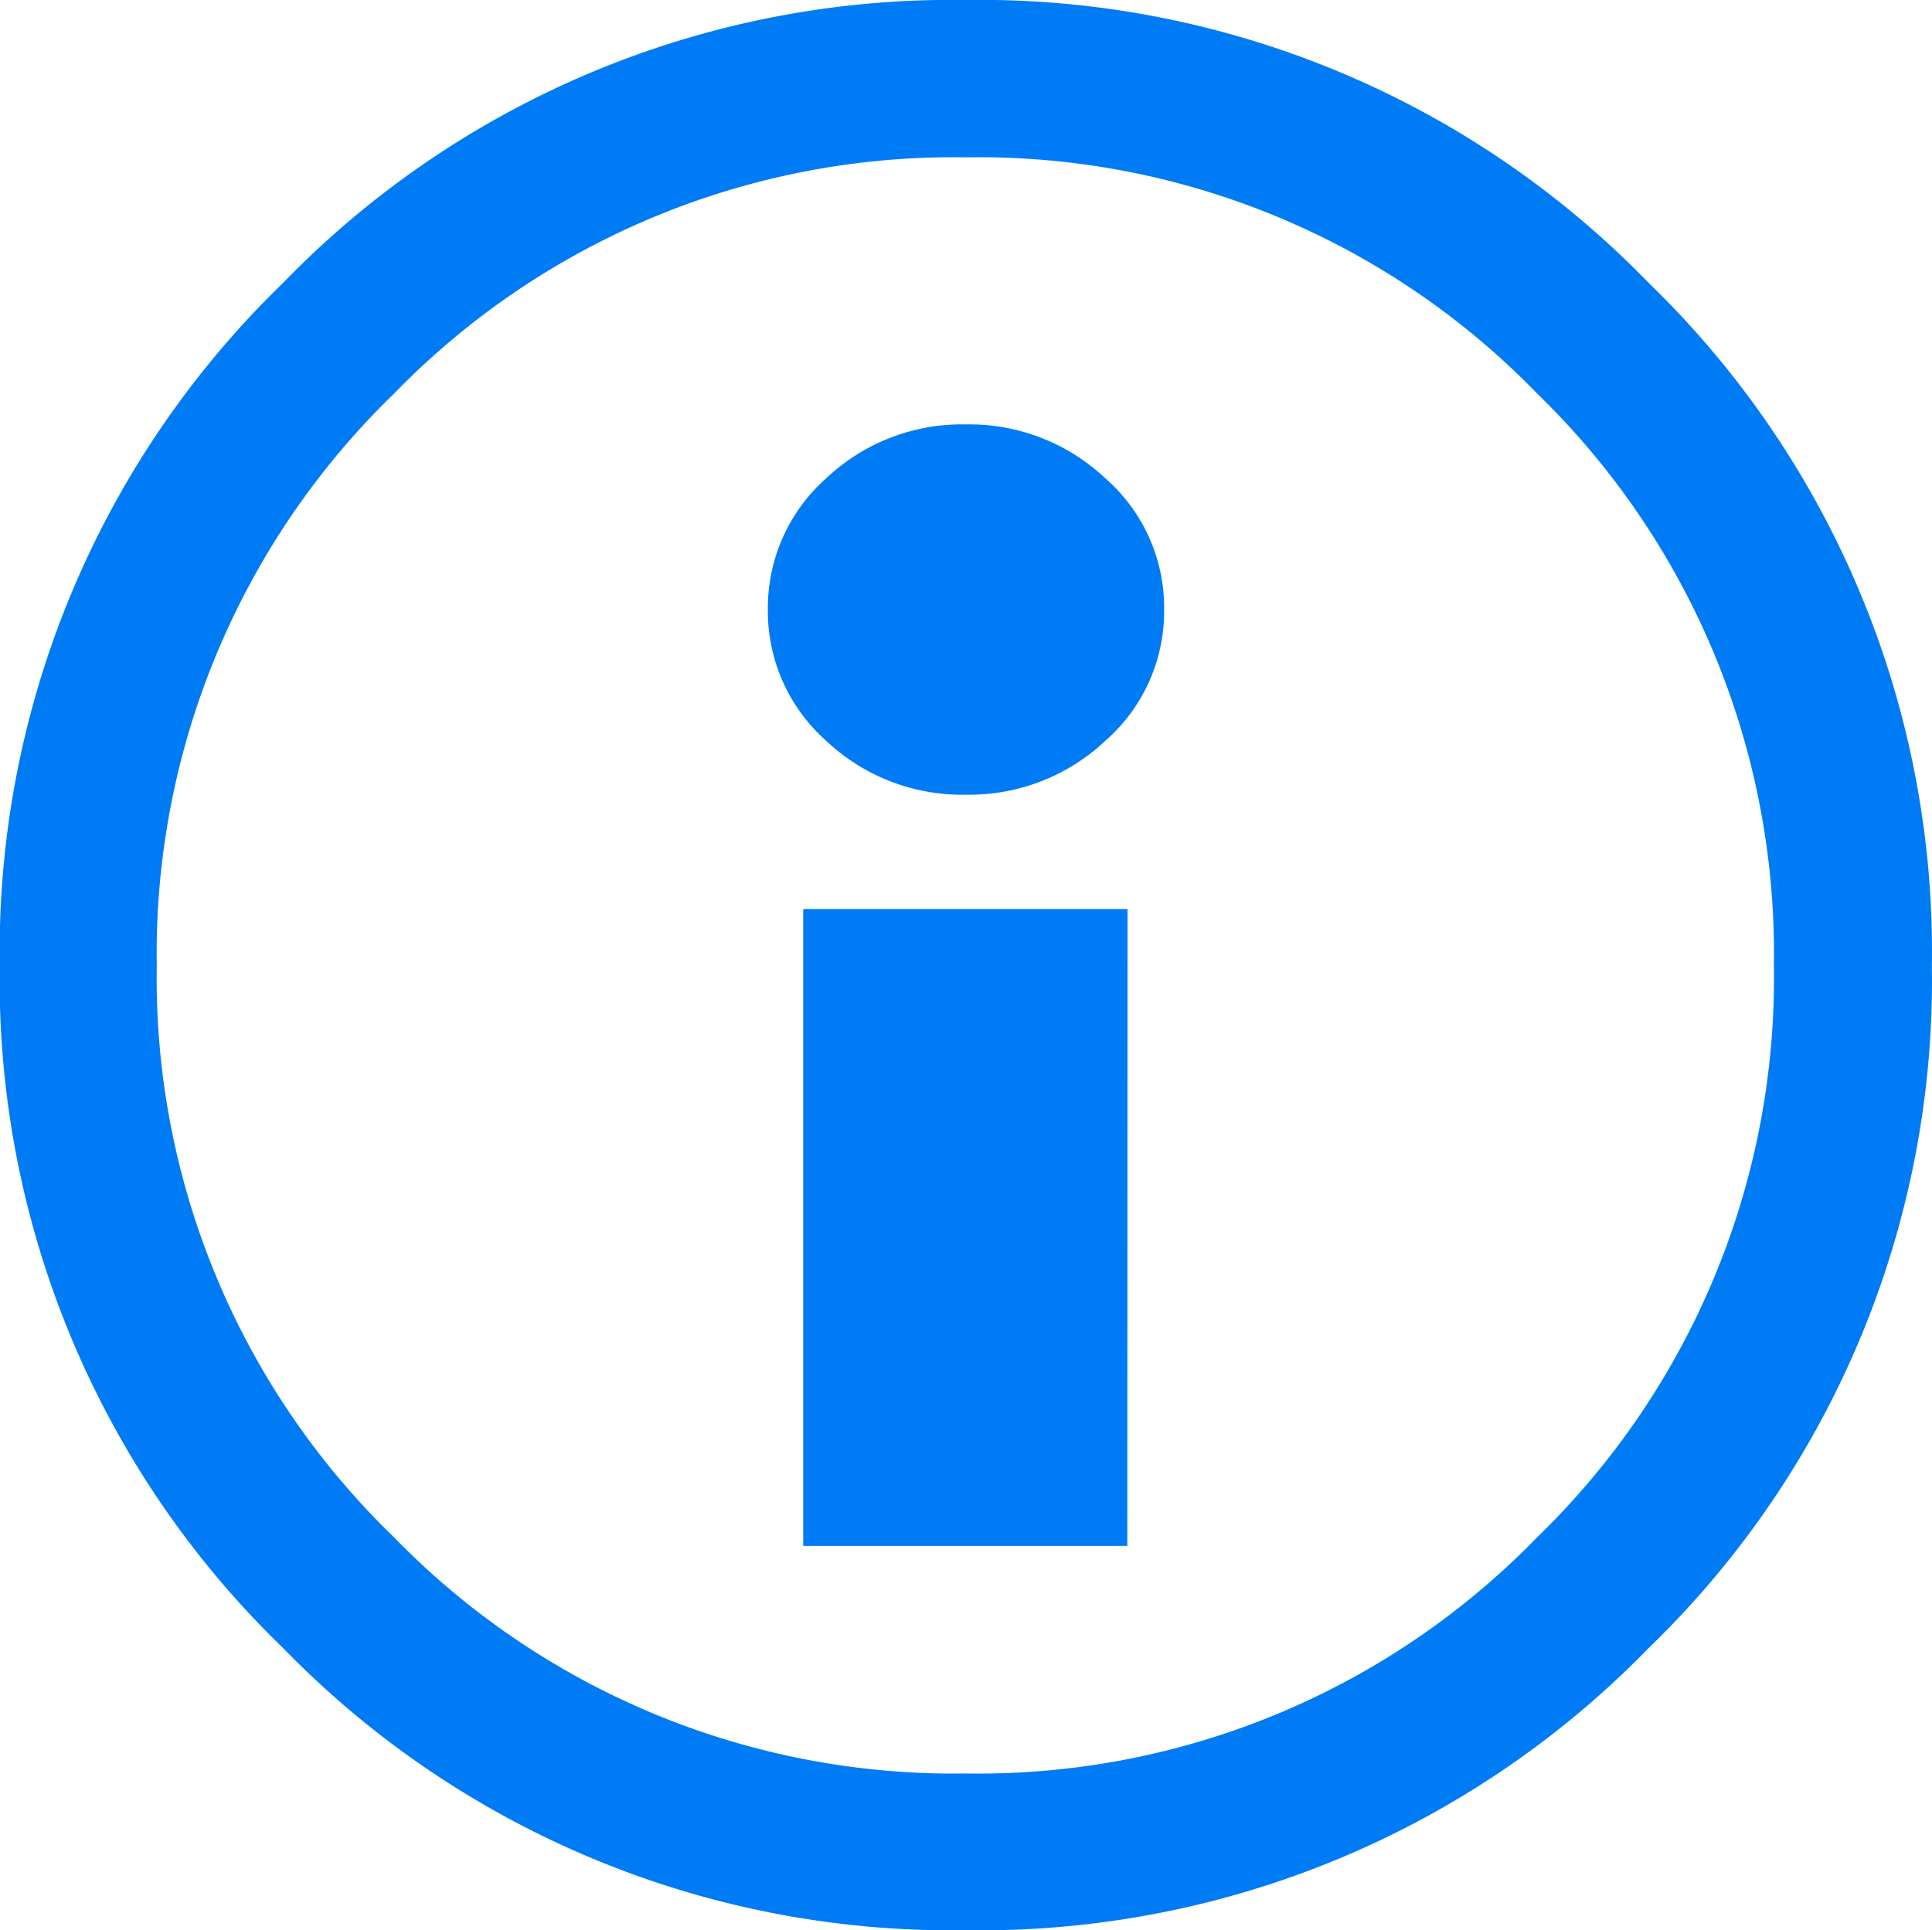
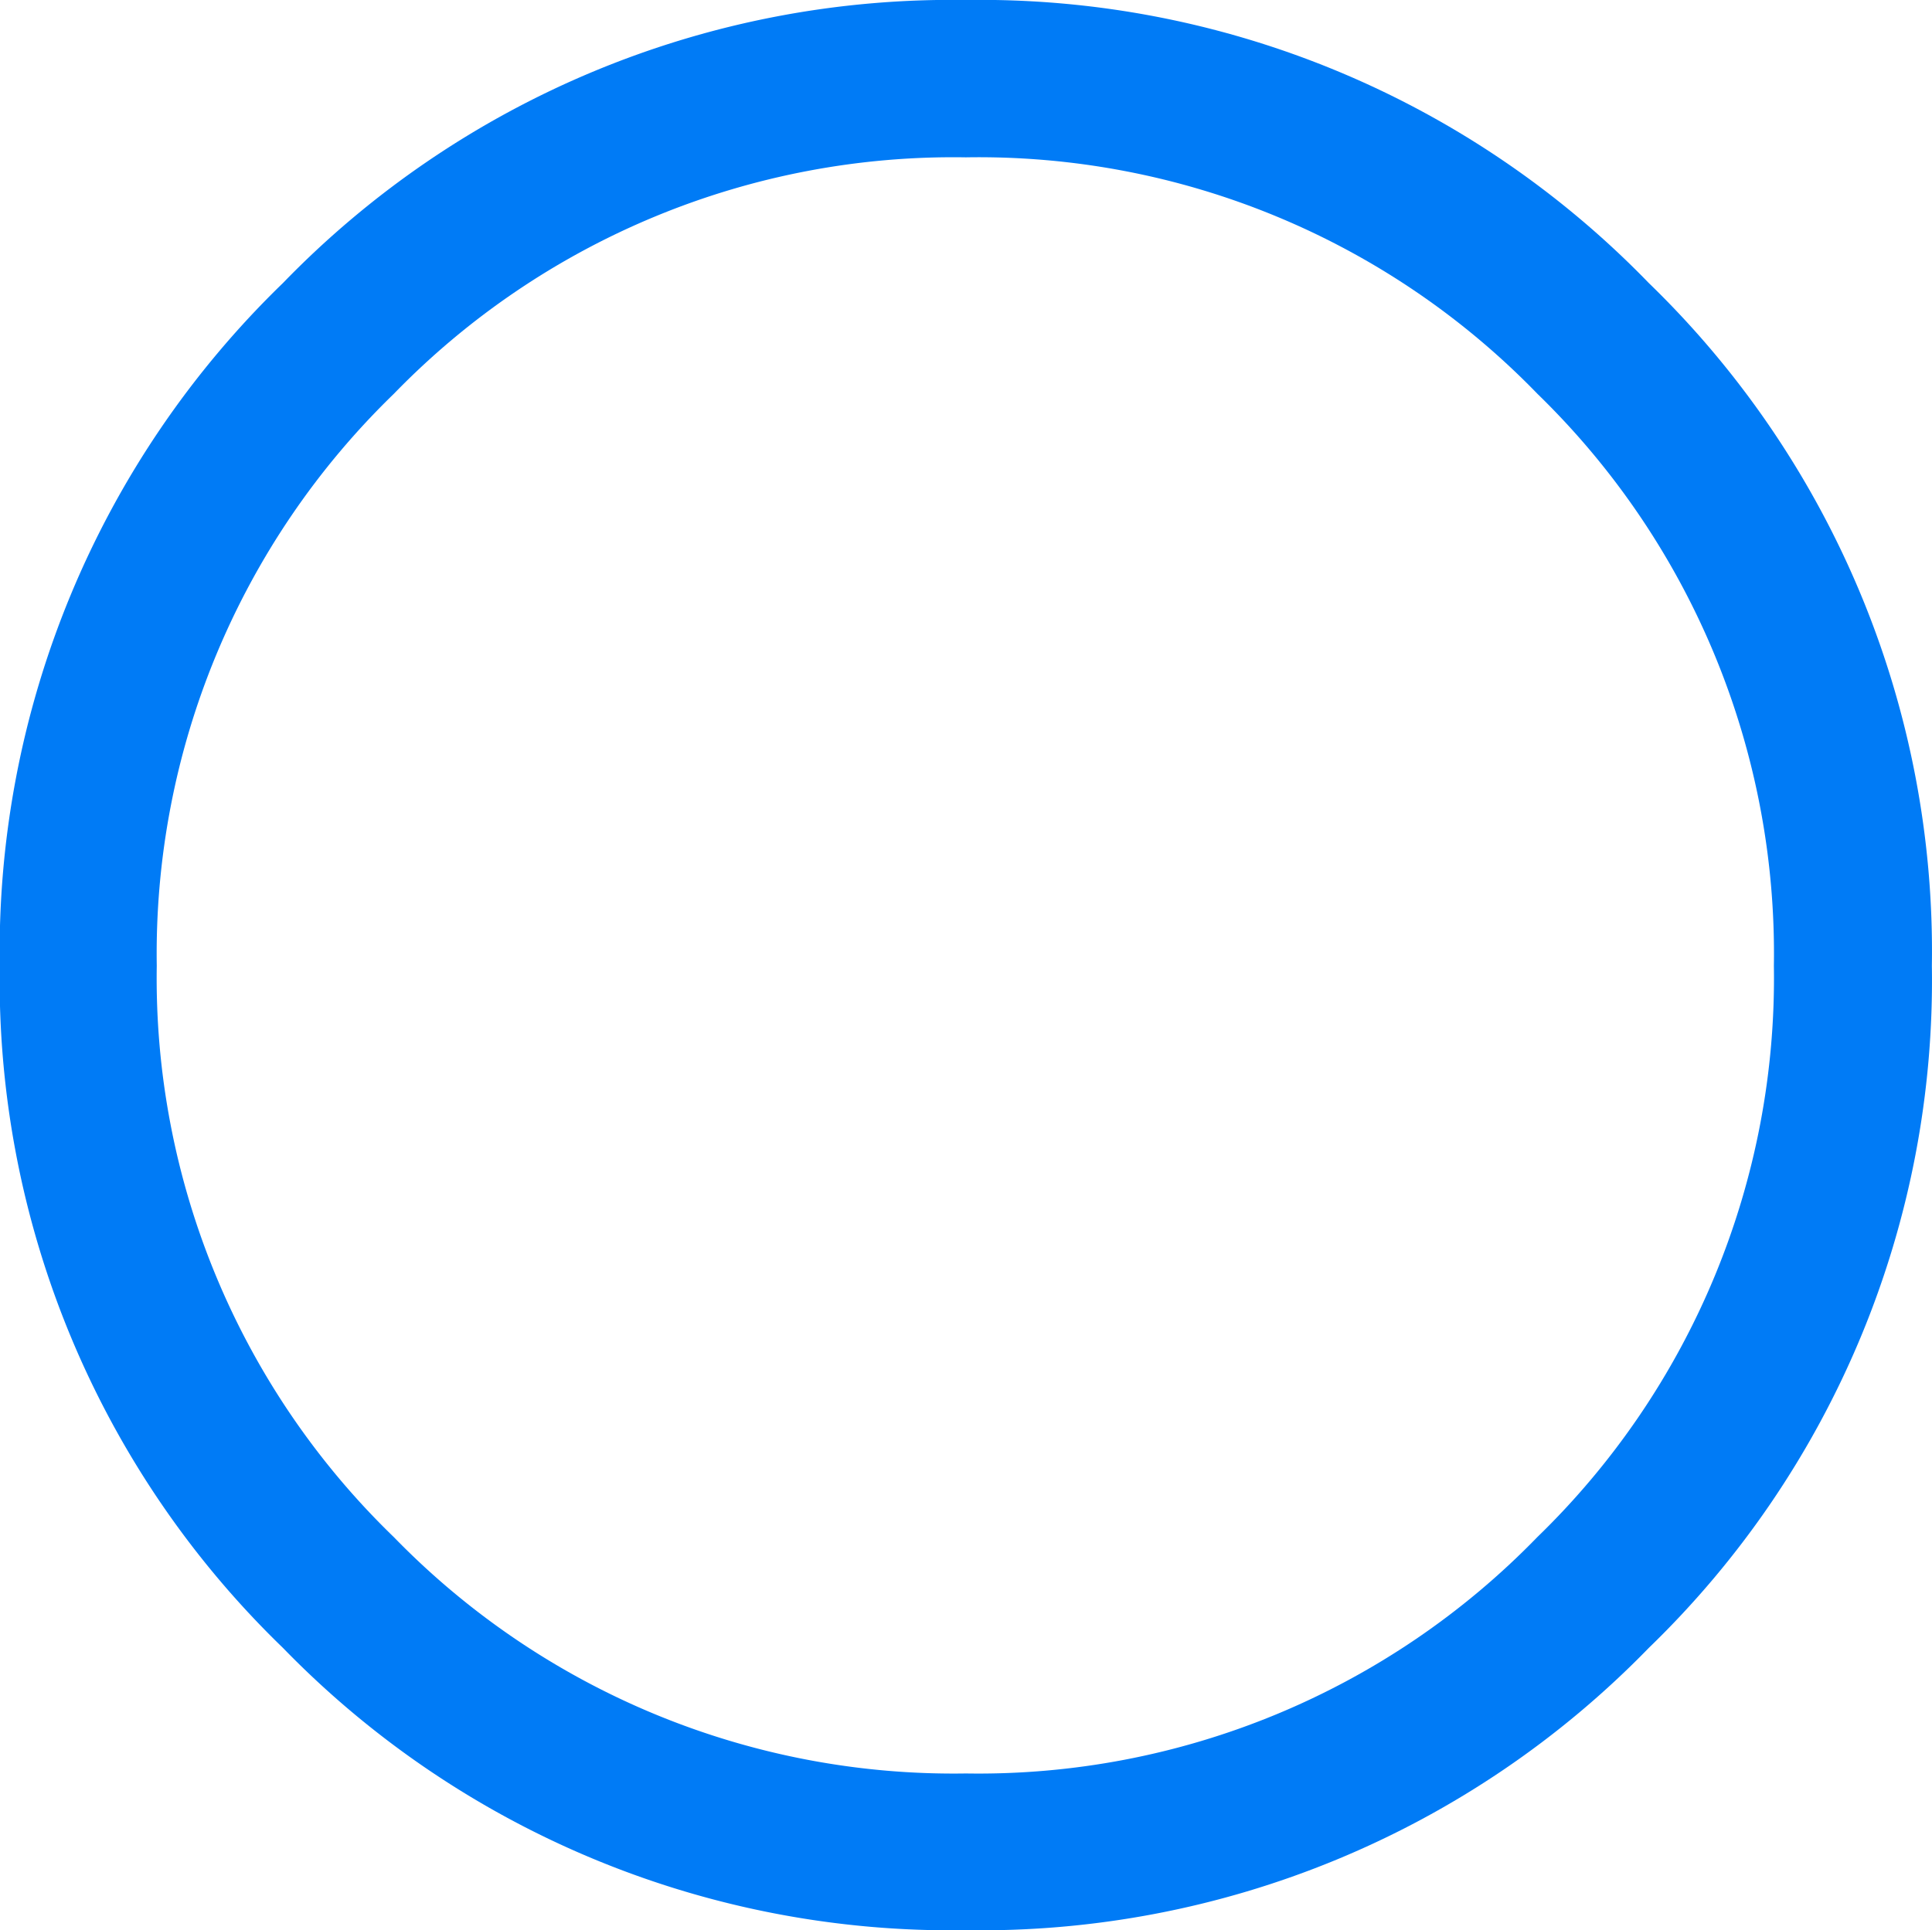
<svg xmlns="http://www.w3.org/2000/svg" width="15.738" height="15.728" viewBox="0 0 15.738 15.728">
  <g id="Group_4939" data-name="Group 4939" transform="translate(-1494.132 -2544.949)">
    <path id="Path_254" data-name="Path 254" d="M10.139-1.913A7.565,7.565,0,0,1,7.833,3.645a7.589,7.589,0,0,1-5.563,2.3,7.589,7.589,0,0,1-5.563-2.3A7.565,7.565,0,0,1-5.6-1.913,7.581,7.581,0,0,1-3.293-7.476,7.581,7.581,0,0,1,2.27-9.782,7.581,7.581,0,0,1,7.833-7.476,7.581,7.581,0,0,1,10.139-1.913Zm-1.287,0a6.358,6.358,0,0,0-1.926-4.66A6.334,6.334,0,0,0,2.27-8.5,6.35,6.35,0,0,0-2.39-6.573a6.35,6.35,0,0,0-1.931,4.66A6.334,6.334,0,0,0-2.39,2.742,6.358,6.358,0,0,0,2.27,4.668,6.342,6.342,0,0,0,6.925,2.742,6.342,6.342,0,0,0,8.852-1.913Z" transform="translate(1499.73 2554.731)" fill="#007bf6" />
-     <path id="Path_255" data-name="Path 255" d="M3.056-6.273A1.4,1.4,0,0,1,2.58-5.207a1.614,1.614,0,0,1-1.139.442A1.61,1.61,0,0,1,.3-5.207,1.41,1.41,0,0,1-.172-6.273,1.41,1.41,0,0,1,.3-7.34a1.61,1.61,0,0,1,1.143-.442A1.614,1.614,0,0,1,2.58-7.34,1.4,1.4,0,0,1,3.056-6.273Zm-.3,7.629H.116V-3.833H2.758Z" transform="translate(1500.559 2556.189)" fill="#007bf6" />
  </g>
</svg>